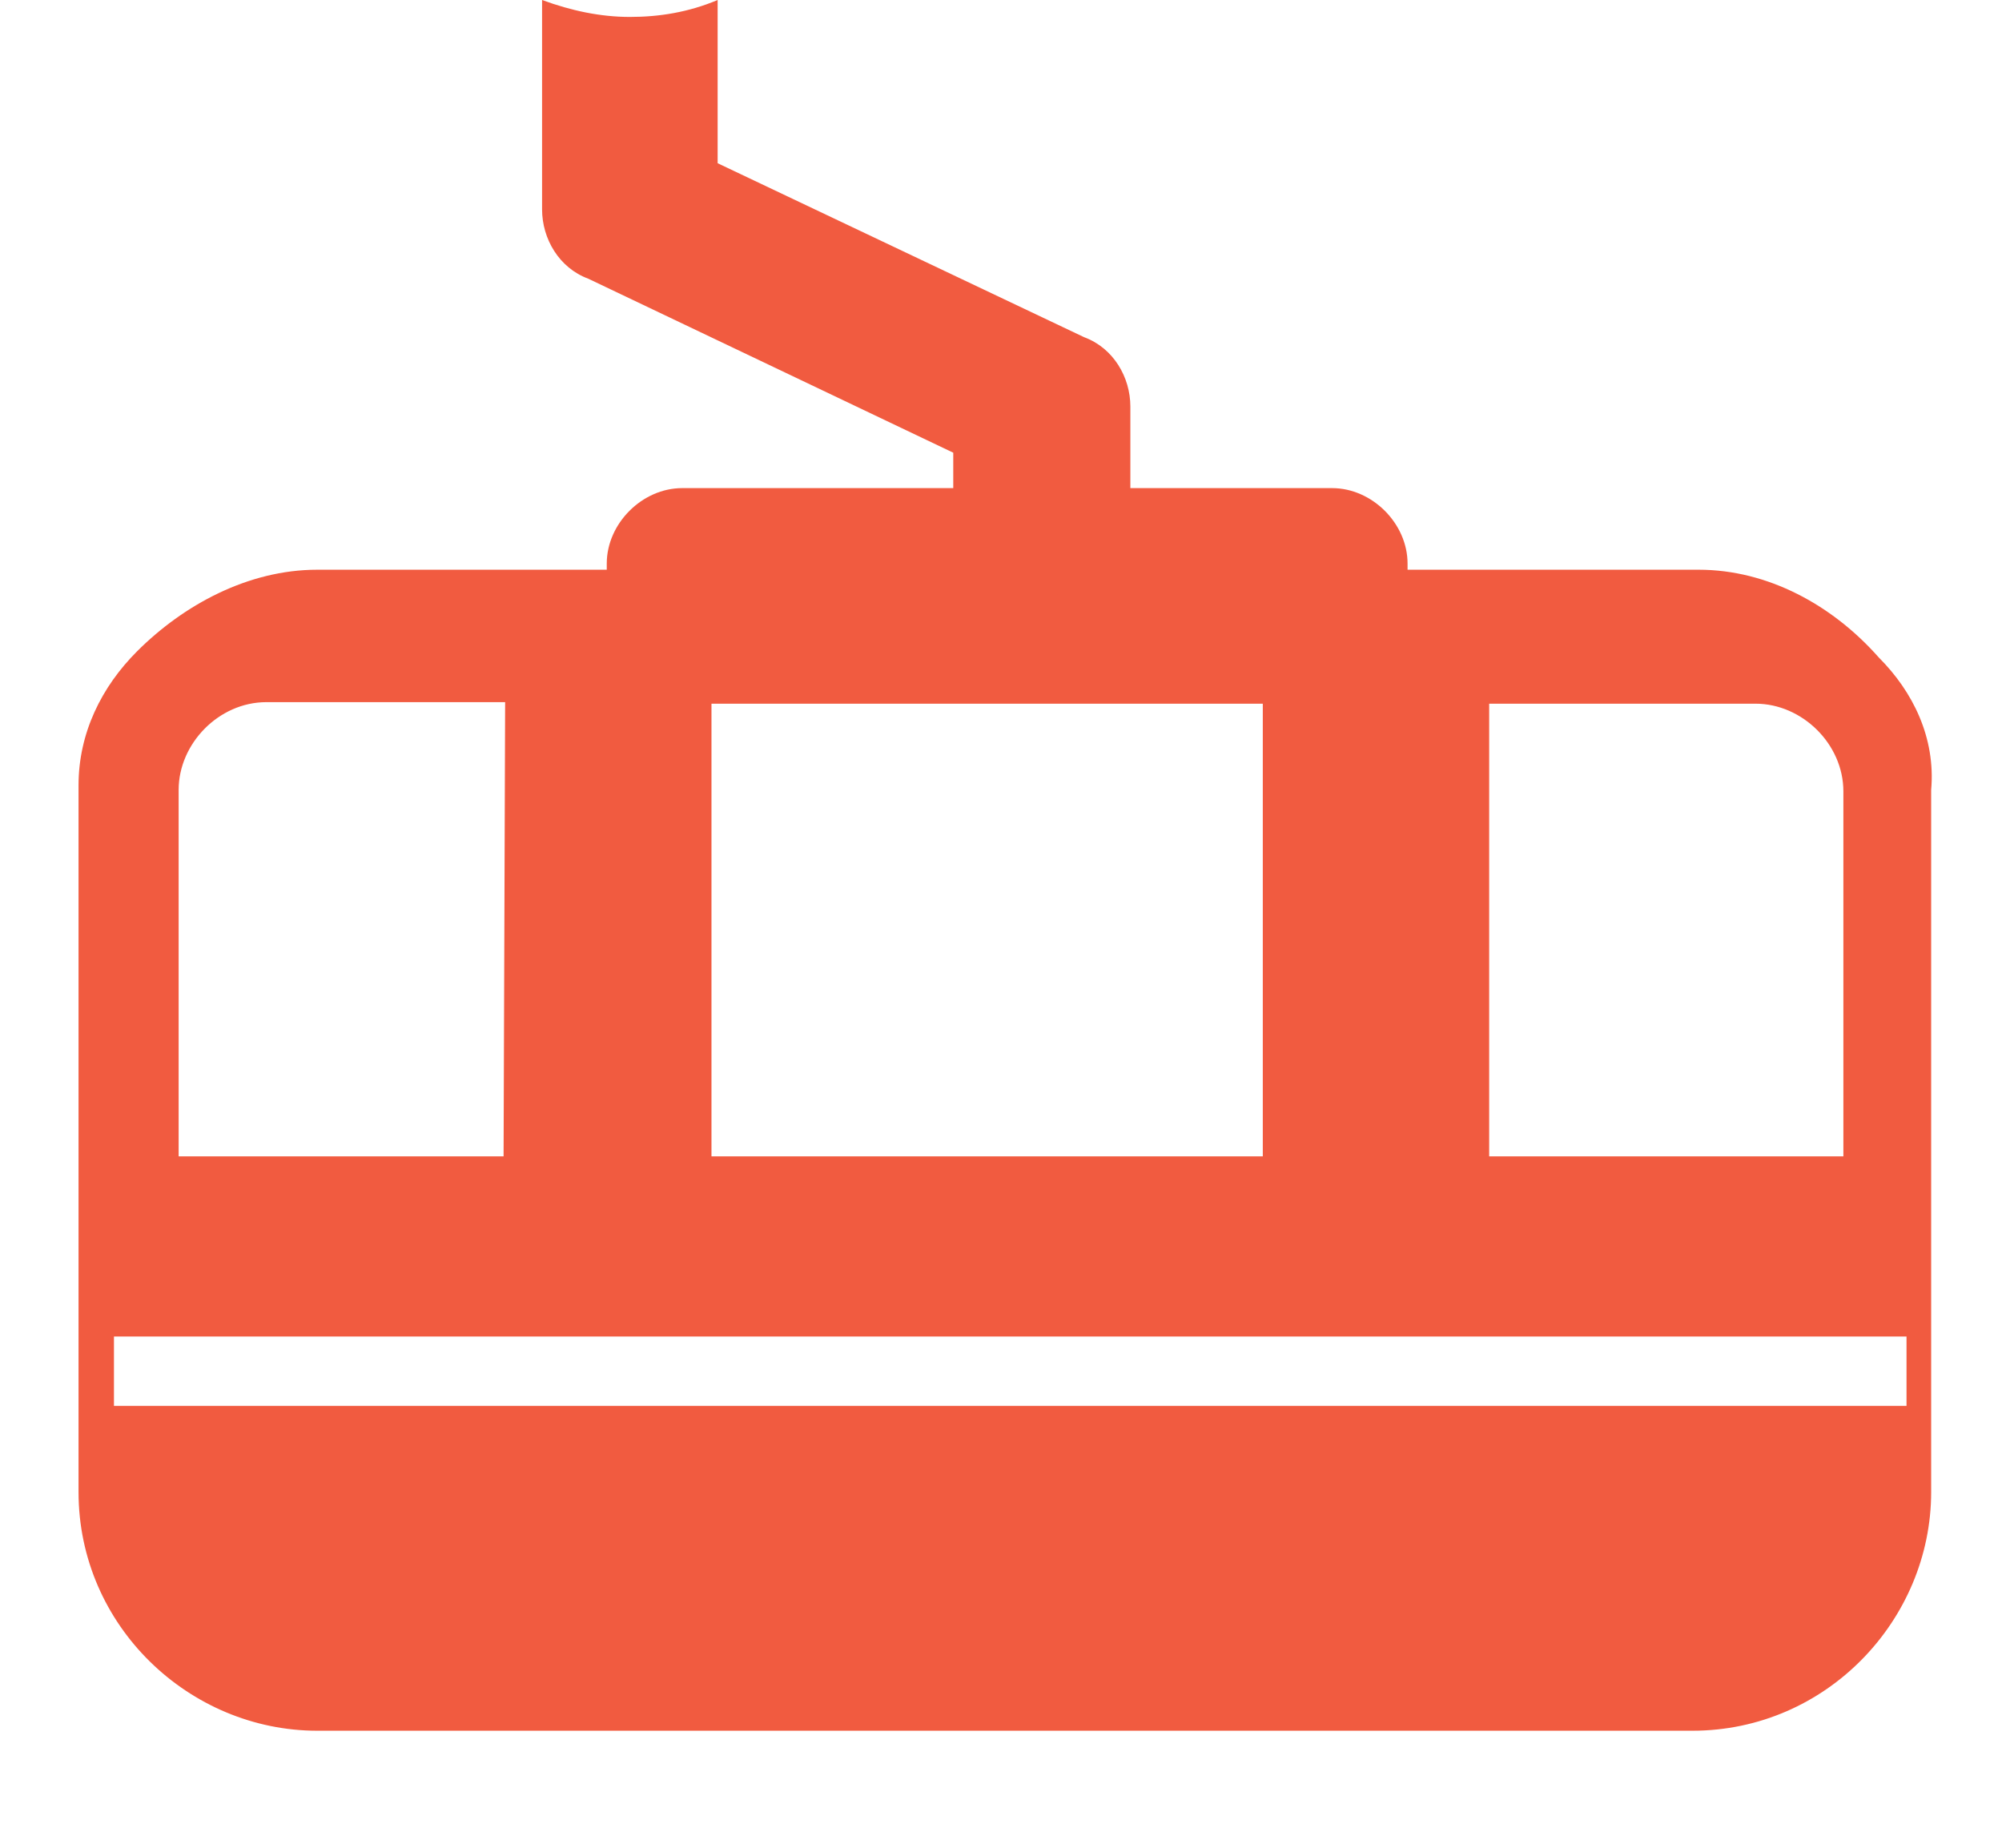
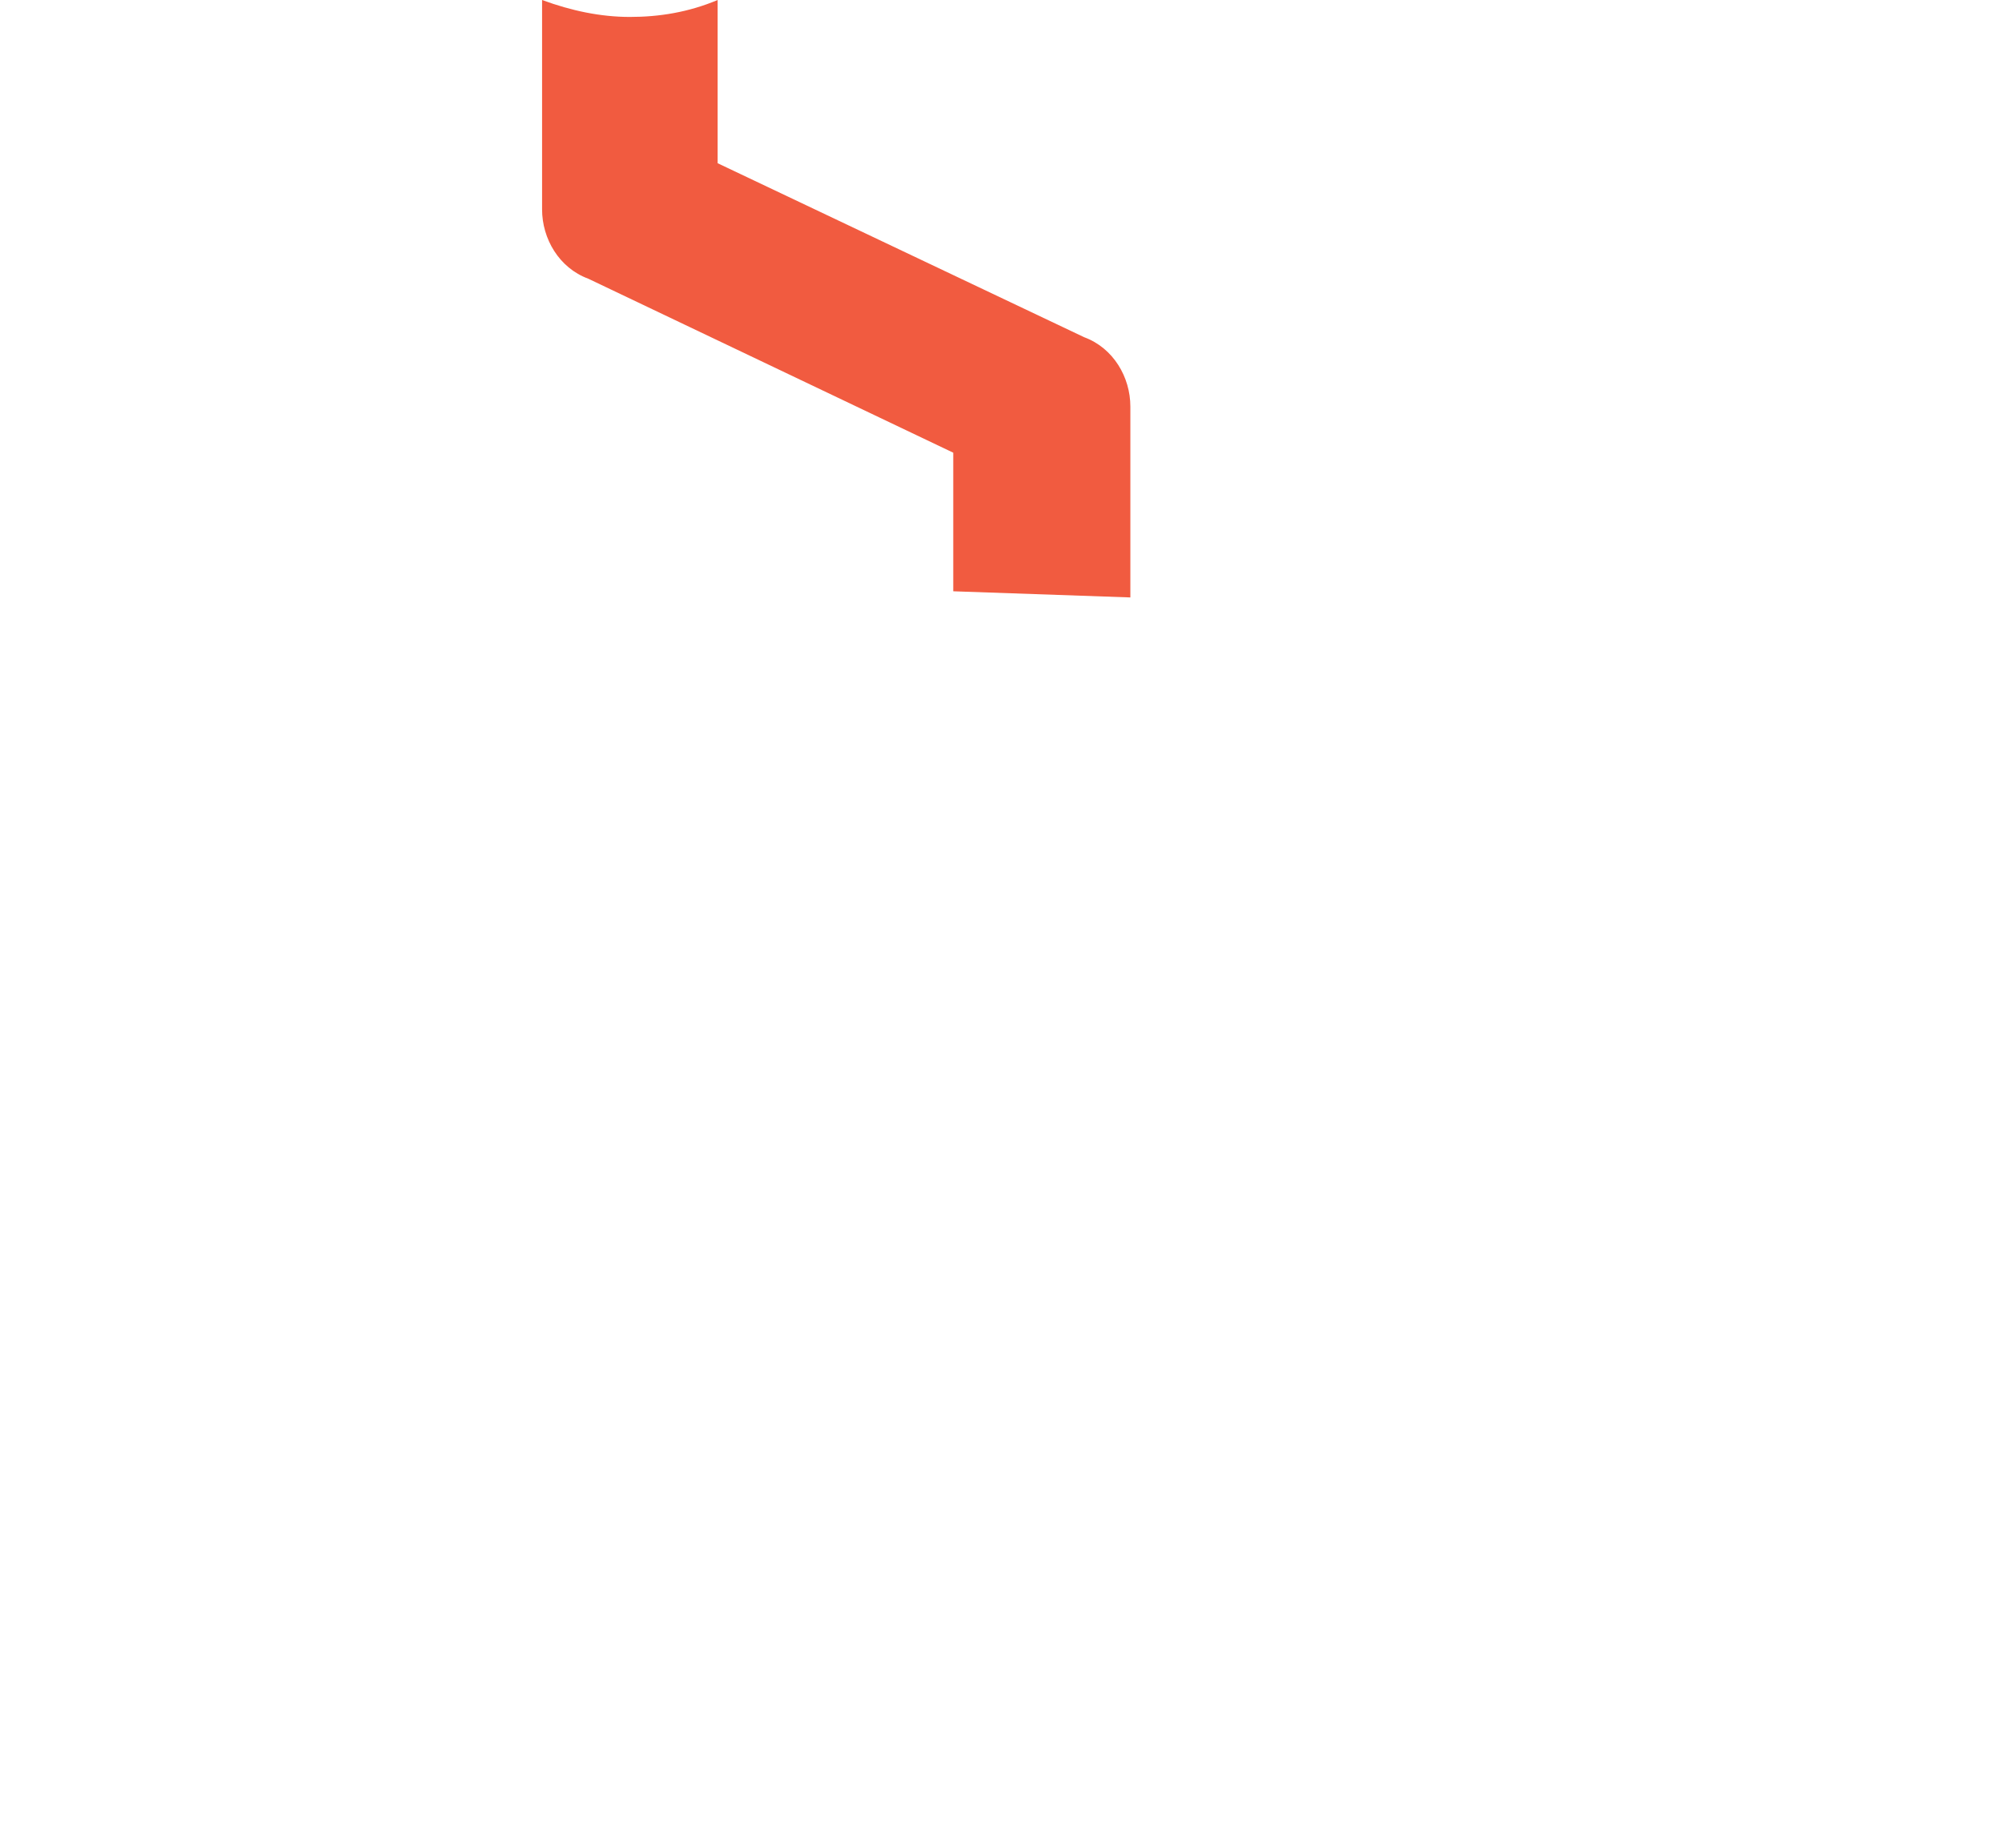
<svg xmlns="http://www.w3.org/2000/svg" version="1.1" id="Layer_1" x="0px" y="0px" viewBox="0 0 130 120" style="enable-background:new 0 0 130 120;" xml:space="preserve">
  <style type="text/css">
	.st0{fill:#F15B40;}
</style>
  <g>
-     <path class="st0" d="M122,42.7c-3-3.4-7.2-5.7-11.7-5.7H91.4c0,0,0,0,0-0.4c0-2.6-2.3-4.9-4.9-4.9H44.3c-2.6,0-4.9,2.3-4.9,4.9   c0,0,0,0,0,0.4H20.6c-4.5,0-8.7,2.3-11.7,5.3c-2.3,2.3-3.8,5.3-3.8,8.7v41.8c0,0.4,0,0.8,0,1.1v3c0,8.7,7.2,15.5,15.5,15.5h89.3   c8.7,0,15.5-7.2,15.5-15.5v-2.6c0-0.4,0-0.8,0-1.1V51.3C125.7,47.9,124.2,44.9,122,42.7z M32.7,75.1H11.6V51.3c0-3,2.6-5.7,5.7-5.7   h15.5L32.7,75.1L32.7,75.1z M82,75.1H46.2V45.7H82V75.1z M119.7,75.1h-23V45.7H114c3,0,5.7,2.6,5.7,5.7V75.1z M124.2,91.3H7.4v-4.5   h116.4v4.5H124.2z" />
-   </g>
+     </g>
  <g>
    <path class="st0" d="M73.4,38.8V26.4c0-1.9-1.1-3.8-3-4.5L46.6,10.6V0c-1.9,0.8-3.8,1.1-5.7,1.1S37.1,0.7,35.2,0v13.6   c0,1.9,1.1,3.8,3,4.5l23.7,11.3v9" />
  </g>
</svg>